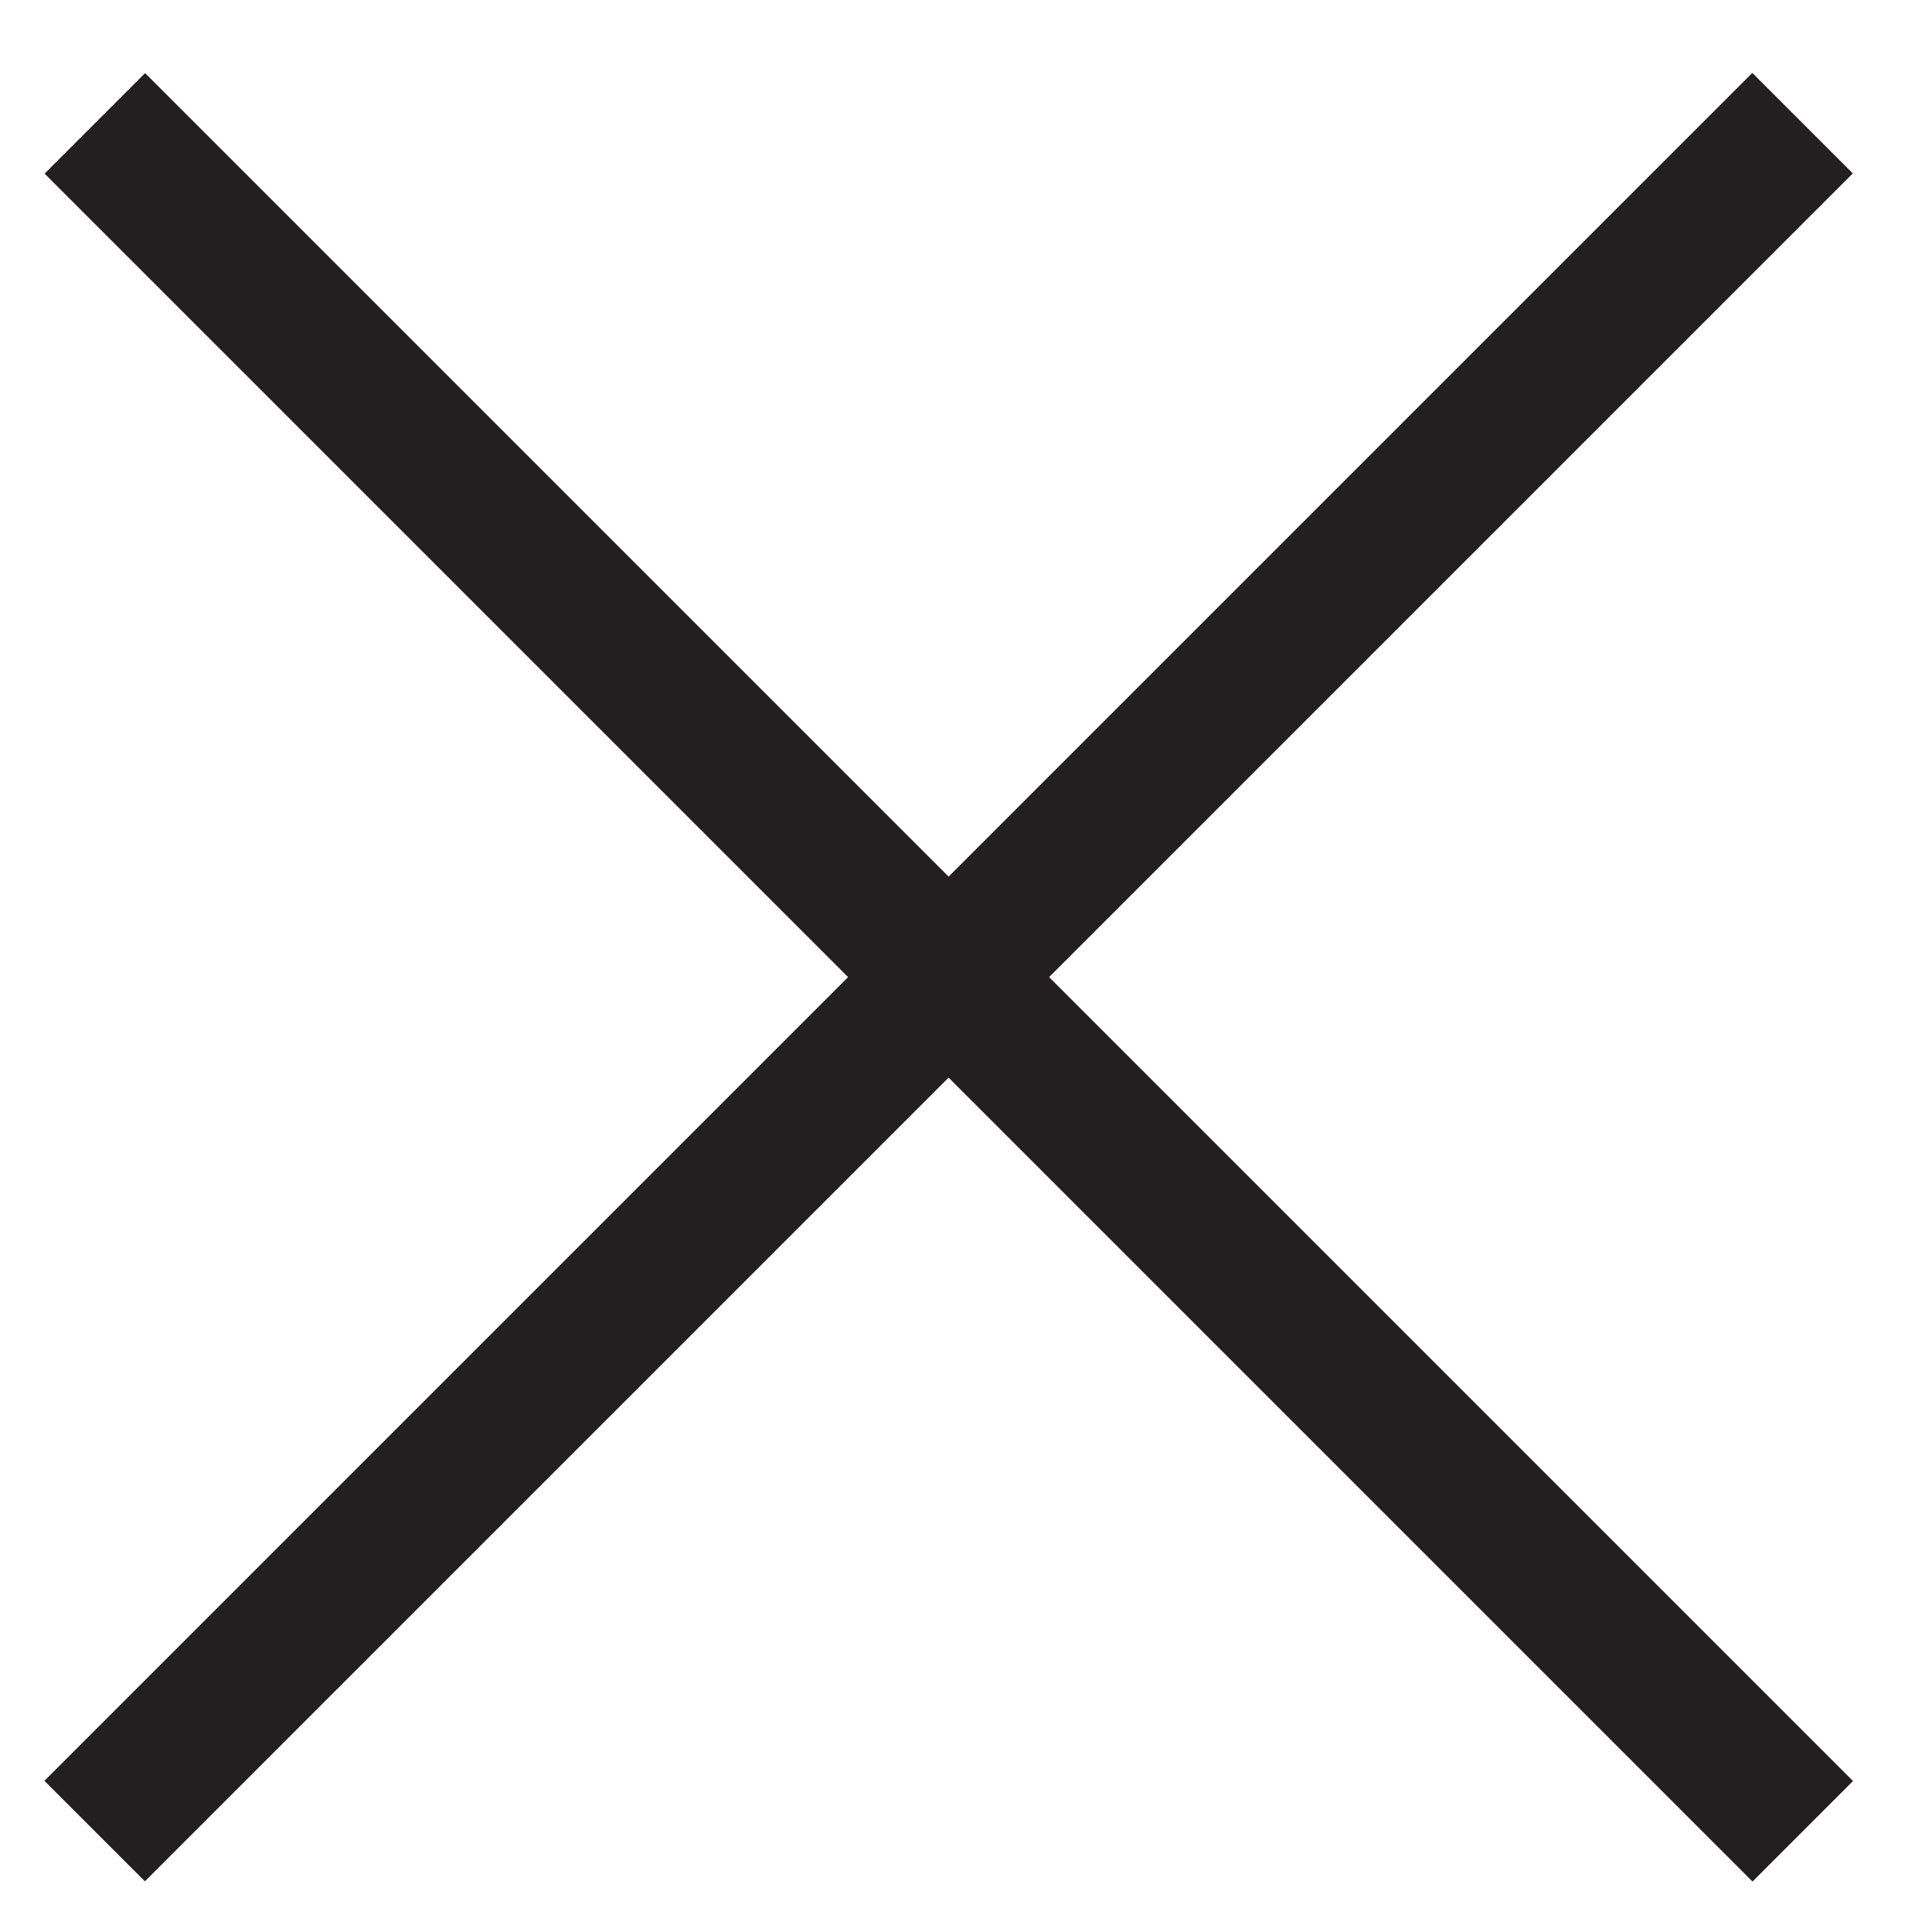
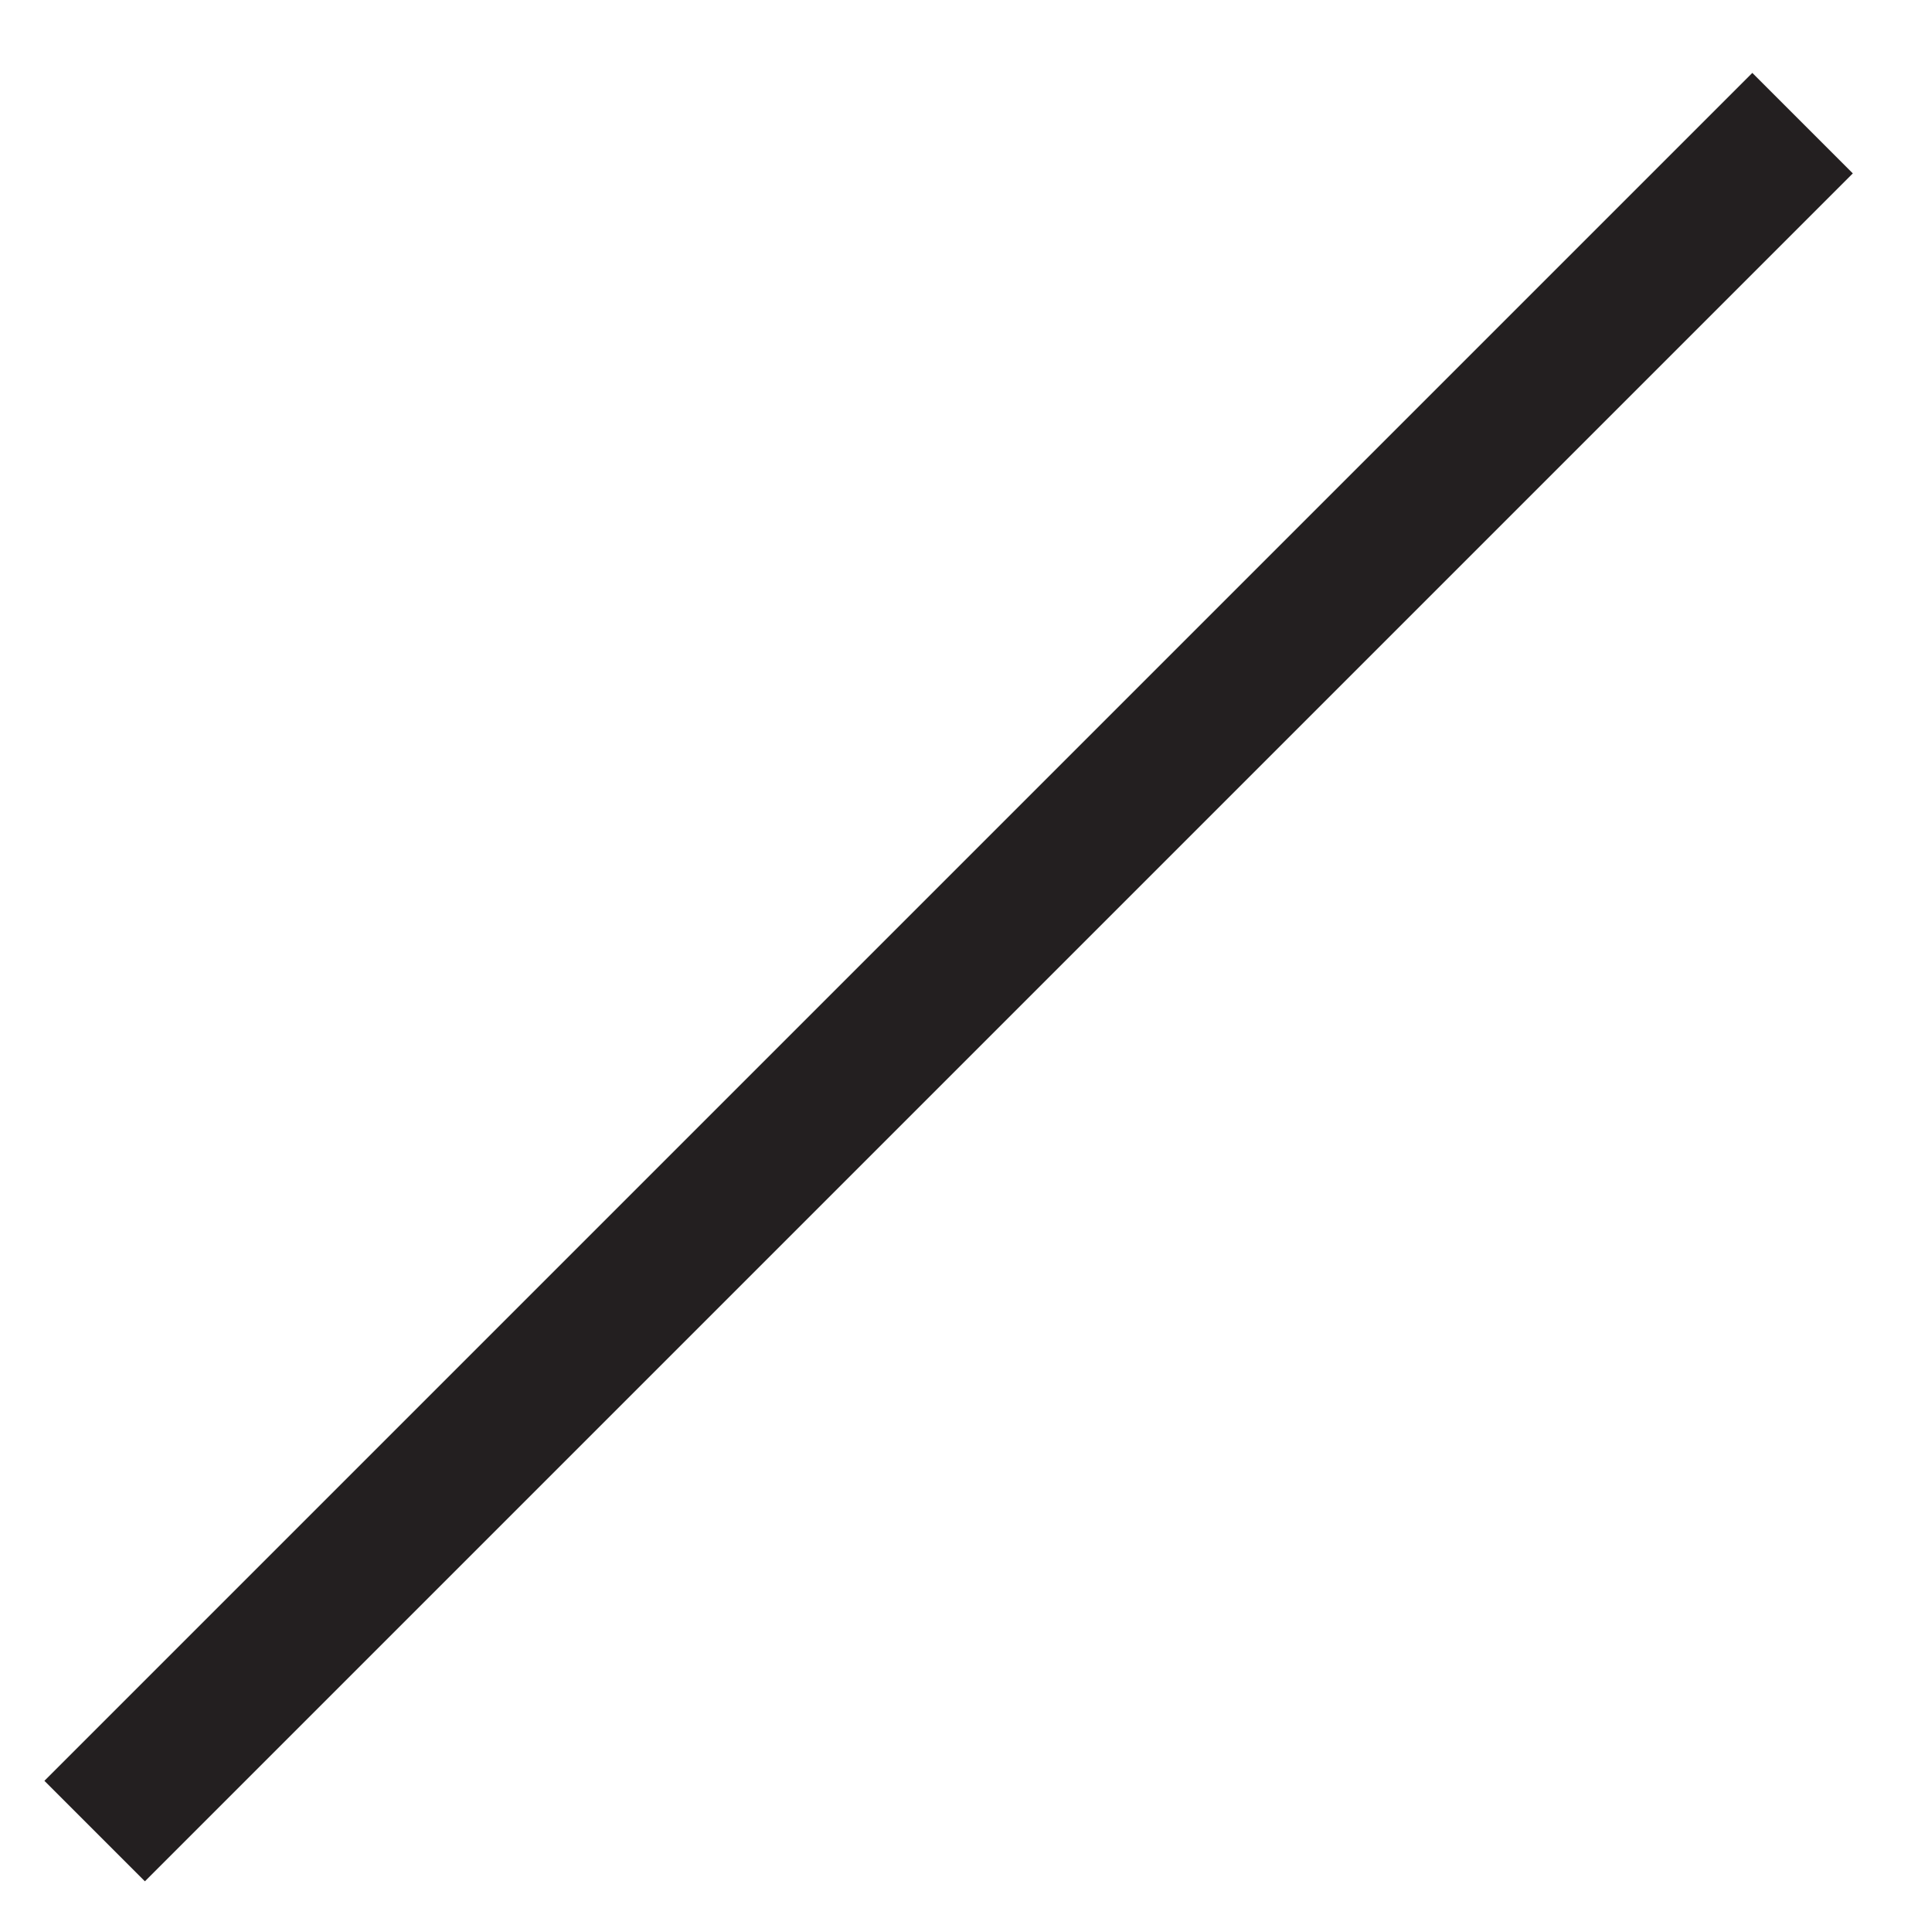
<svg xmlns="http://www.w3.org/2000/svg" version="1.1" id="Layer_1" x="0px" y="0px" width="35px" height="35px" viewBox="0 0 35 35" enable-background="new 0 0 35 35" xml:space="preserve">
  <rect x="-4.693" y="16.415" transform="matrix(0.707 -0.707 0.707 0.707 -7.483 17.338)" fill="#231F20" width="43.763" height="2.575" />
-   <rect x="-4.693" y="16.415" transform="matrix(-0.707 -0.707 0.707 -0.707 16.825 42.373)" fill="#231F20" width="43.763" height="2.575" />
</svg>